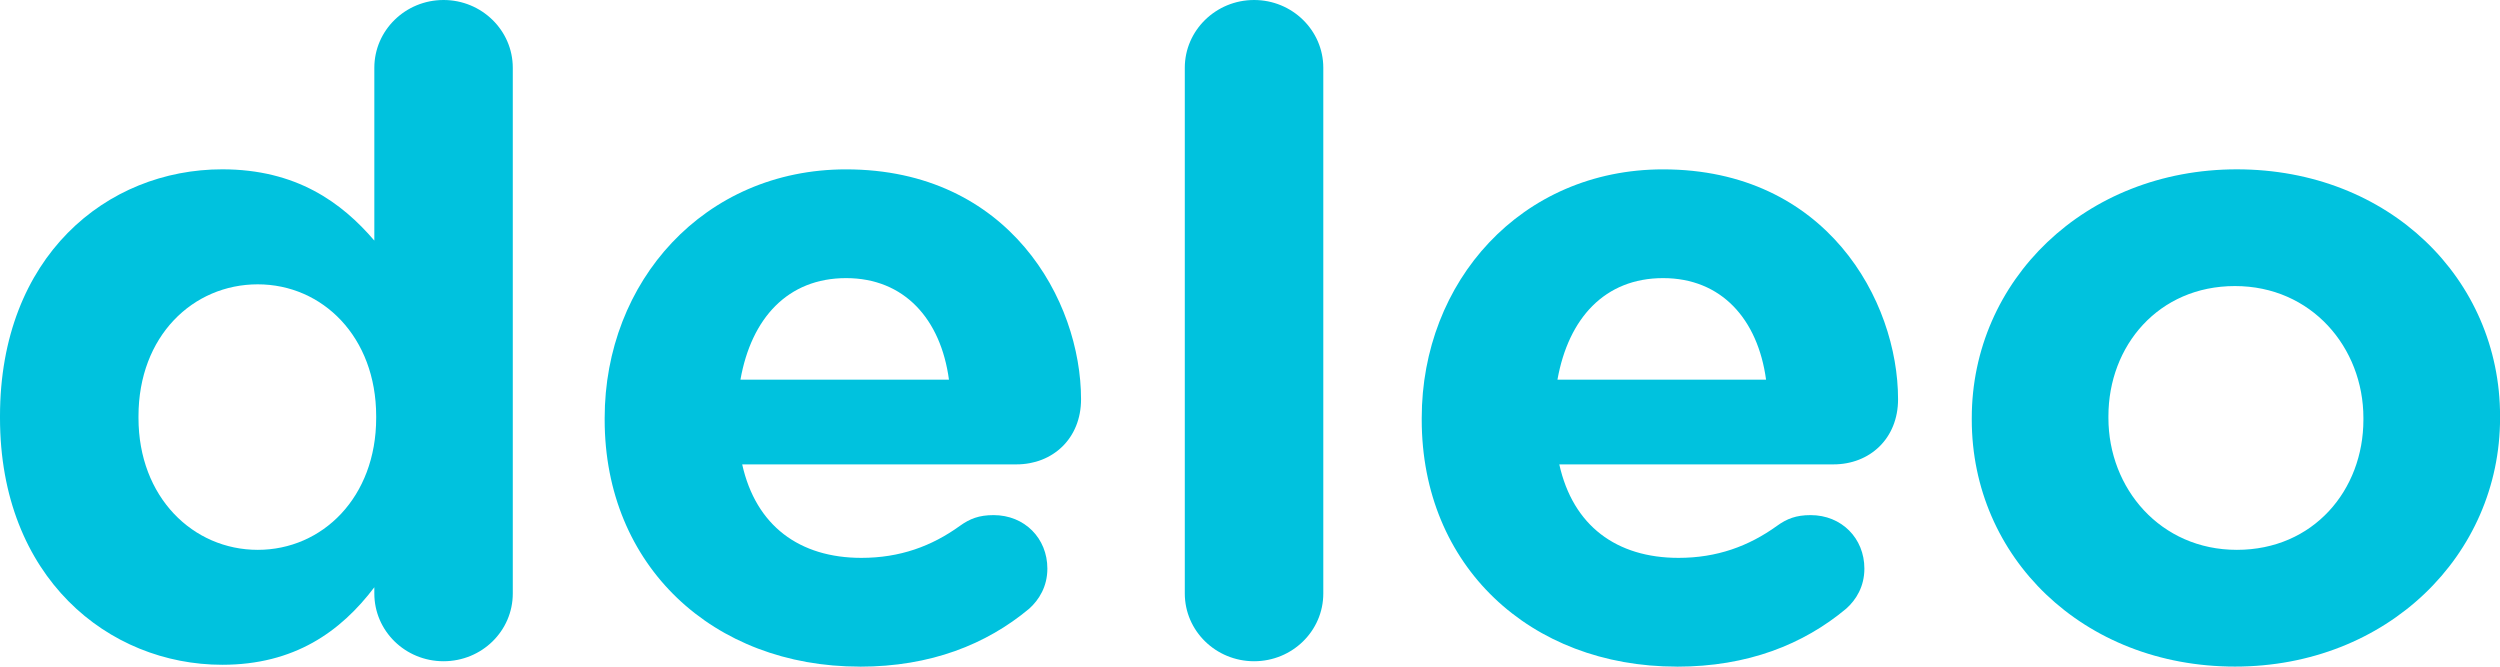
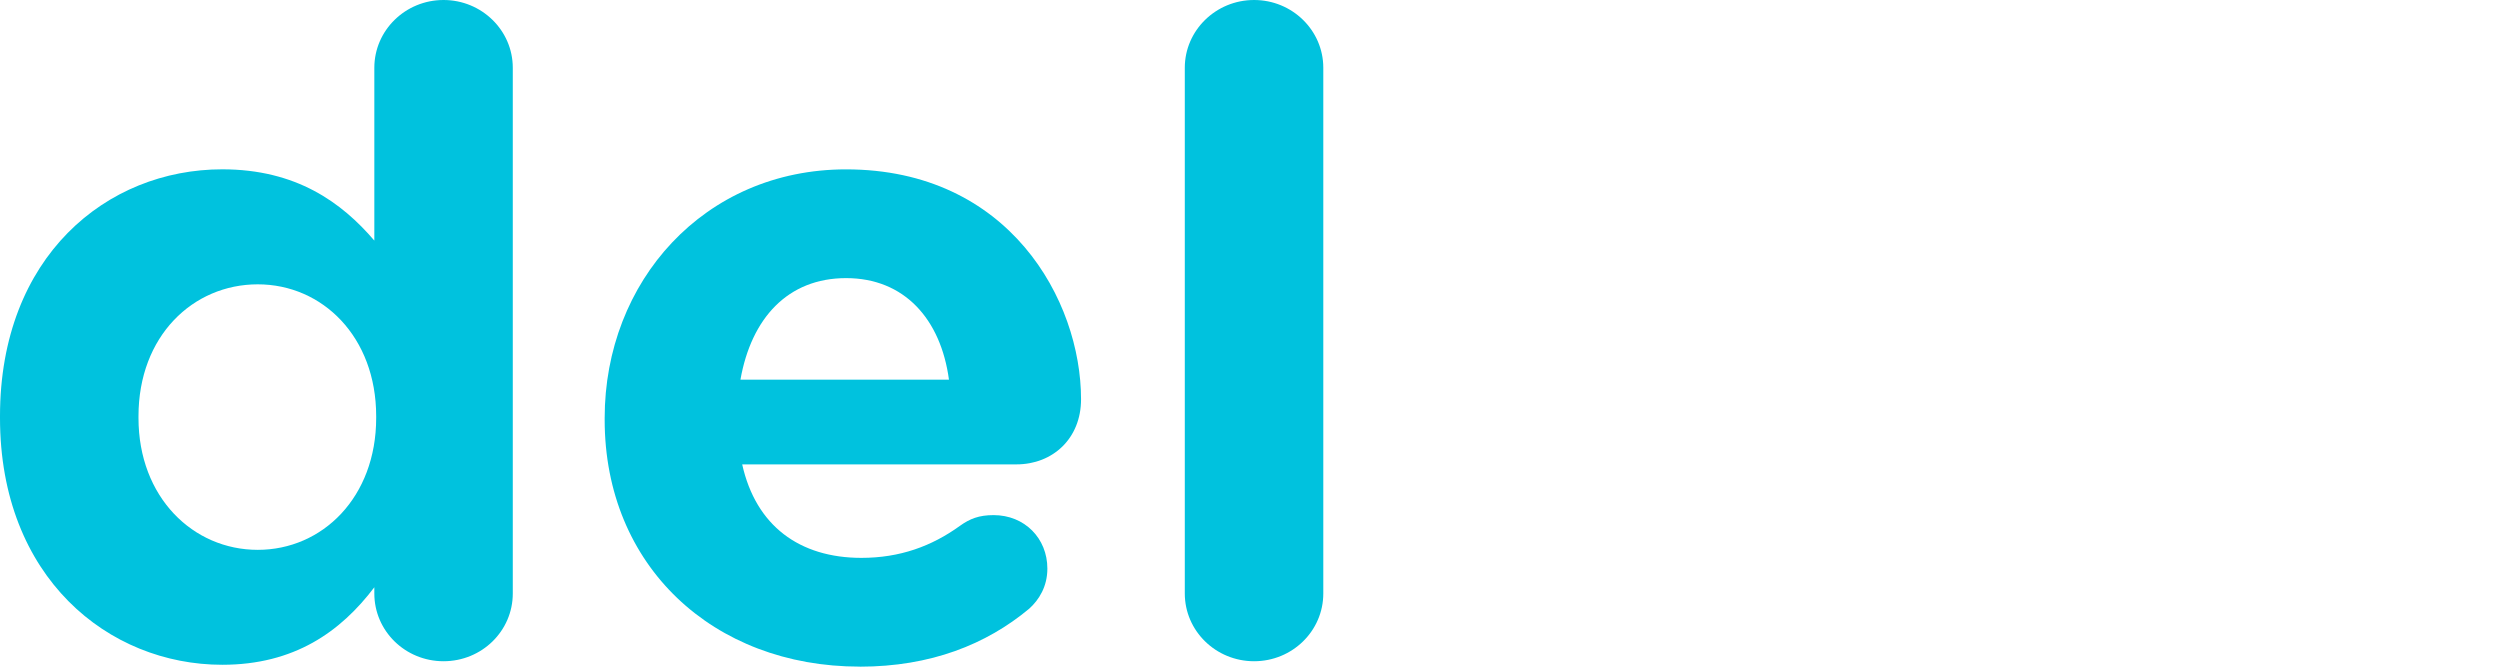
<svg xmlns="http://www.w3.org/2000/svg" width="210" height="56" viewBox="0 0 210 56" fill="none">
  <path d="M43.074 49.852C43.074 53.002 40.474 55.544 37.257 55.544C34.041 55.544 31.444 53.002 31.444 49.852V49.33C28.615 53.069 24.713 55.841 18.671 55.841C9.107 55.841 0 48.507 0 35.106V34.958C0 21.554 8.952 14.223 18.671 14.223C24.867 14.223 28.692 16.992 31.444 20.209V5.692C31.444 2.553 34.048 0 37.257 0C40.466 0 43.074 2.553 43.074 5.692V49.852ZM11.633 34.962V35.11C11.633 41.773 16.218 46.187 21.651 46.187C27.084 46.187 31.599 41.773 31.599 35.11V34.962C31.599 28.298 27.088 23.884 21.651 23.884C16.215 23.884 11.633 28.224 11.633 34.962Z" fill="#00C2DE" />
  <path d="M72.218 55.996C59.899 55.996 50.792 47.539 50.792 35.261V35.11C50.792 23.658 59.135 14.227 71.067 14.227C84.763 14.227 90.808 25.23 90.808 33.542C90.808 36.833 88.433 39.008 85.379 39.008H62.344C63.495 44.174 67.165 46.861 72.362 46.861C75.582 46.861 78.26 45.886 80.628 44.174C81.473 43.57 82.236 43.27 83.464 43.27C86.065 43.27 87.979 45.216 87.979 47.761C87.979 49.262 87.286 50.382 86.448 51.134C82.852 54.128 78.183 56 72.218 56M79.713 31.893C79.027 26.804 75.966 23.362 71.071 23.362C66.176 23.362 63.111 26.727 62.197 31.893H79.717H79.713Z" fill="#00C2DE" />
  <path d="M99.523 5.692C99.523 2.553 102.134 0 105.344 0C108.553 0 111.157 2.553 111.157 5.692V49.852C111.157 52.998 108.556 55.544 105.344 55.544C102.131 55.544 99.523 52.998 99.523 49.852V5.692Z" fill="#00C2DE" />
-   <path d="M140.844 55.996C128.532 55.996 119.425 47.539 119.425 35.261V35.11C119.425 23.658 127.764 14.227 139.697 14.227C153.392 14.227 159.437 25.23 159.437 33.542C159.437 36.833 157.069 39.008 154.008 39.008H130.981C132.128 44.174 135.798 46.861 141.002 46.861C144.215 46.861 146.889 45.886 149.264 44.174C150.102 43.57 150.873 43.27 152.094 43.27C154.694 43.27 156.608 45.216 156.608 47.761C156.608 49.262 155.922 50.382 155.074 51.134C151.485 54.128 146.819 56 140.847 56M148.35 31.893C147.656 26.804 144.595 23.362 139.7 23.362C134.806 23.362 131.748 26.727 130.826 31.893H148.35Z" fill="#00C2DE" />
-   <path d="M165.629 35.258V35.107C165.629 23.581 175.123 14.224 187.896 14.224C200.669 14.224 210.005 23.429 210.005 34.958V35.107C210.005 46.636 200.518 55.993 187.738 55.993C174.957 55.993 165.629 46.784 165.629 35.258ZM198.526 35.258V35.107C198.526 29.196 194.167 24.029 187.738 24.029C181.309 24.029 177.107 29.047 177.107 34.962V35.11C177.107 41.021 181.467 46.187 187.896 46.187C194.325 46.187 198.526 41.173 198.526 35.262" fill="#00C2DE" />
</svg>